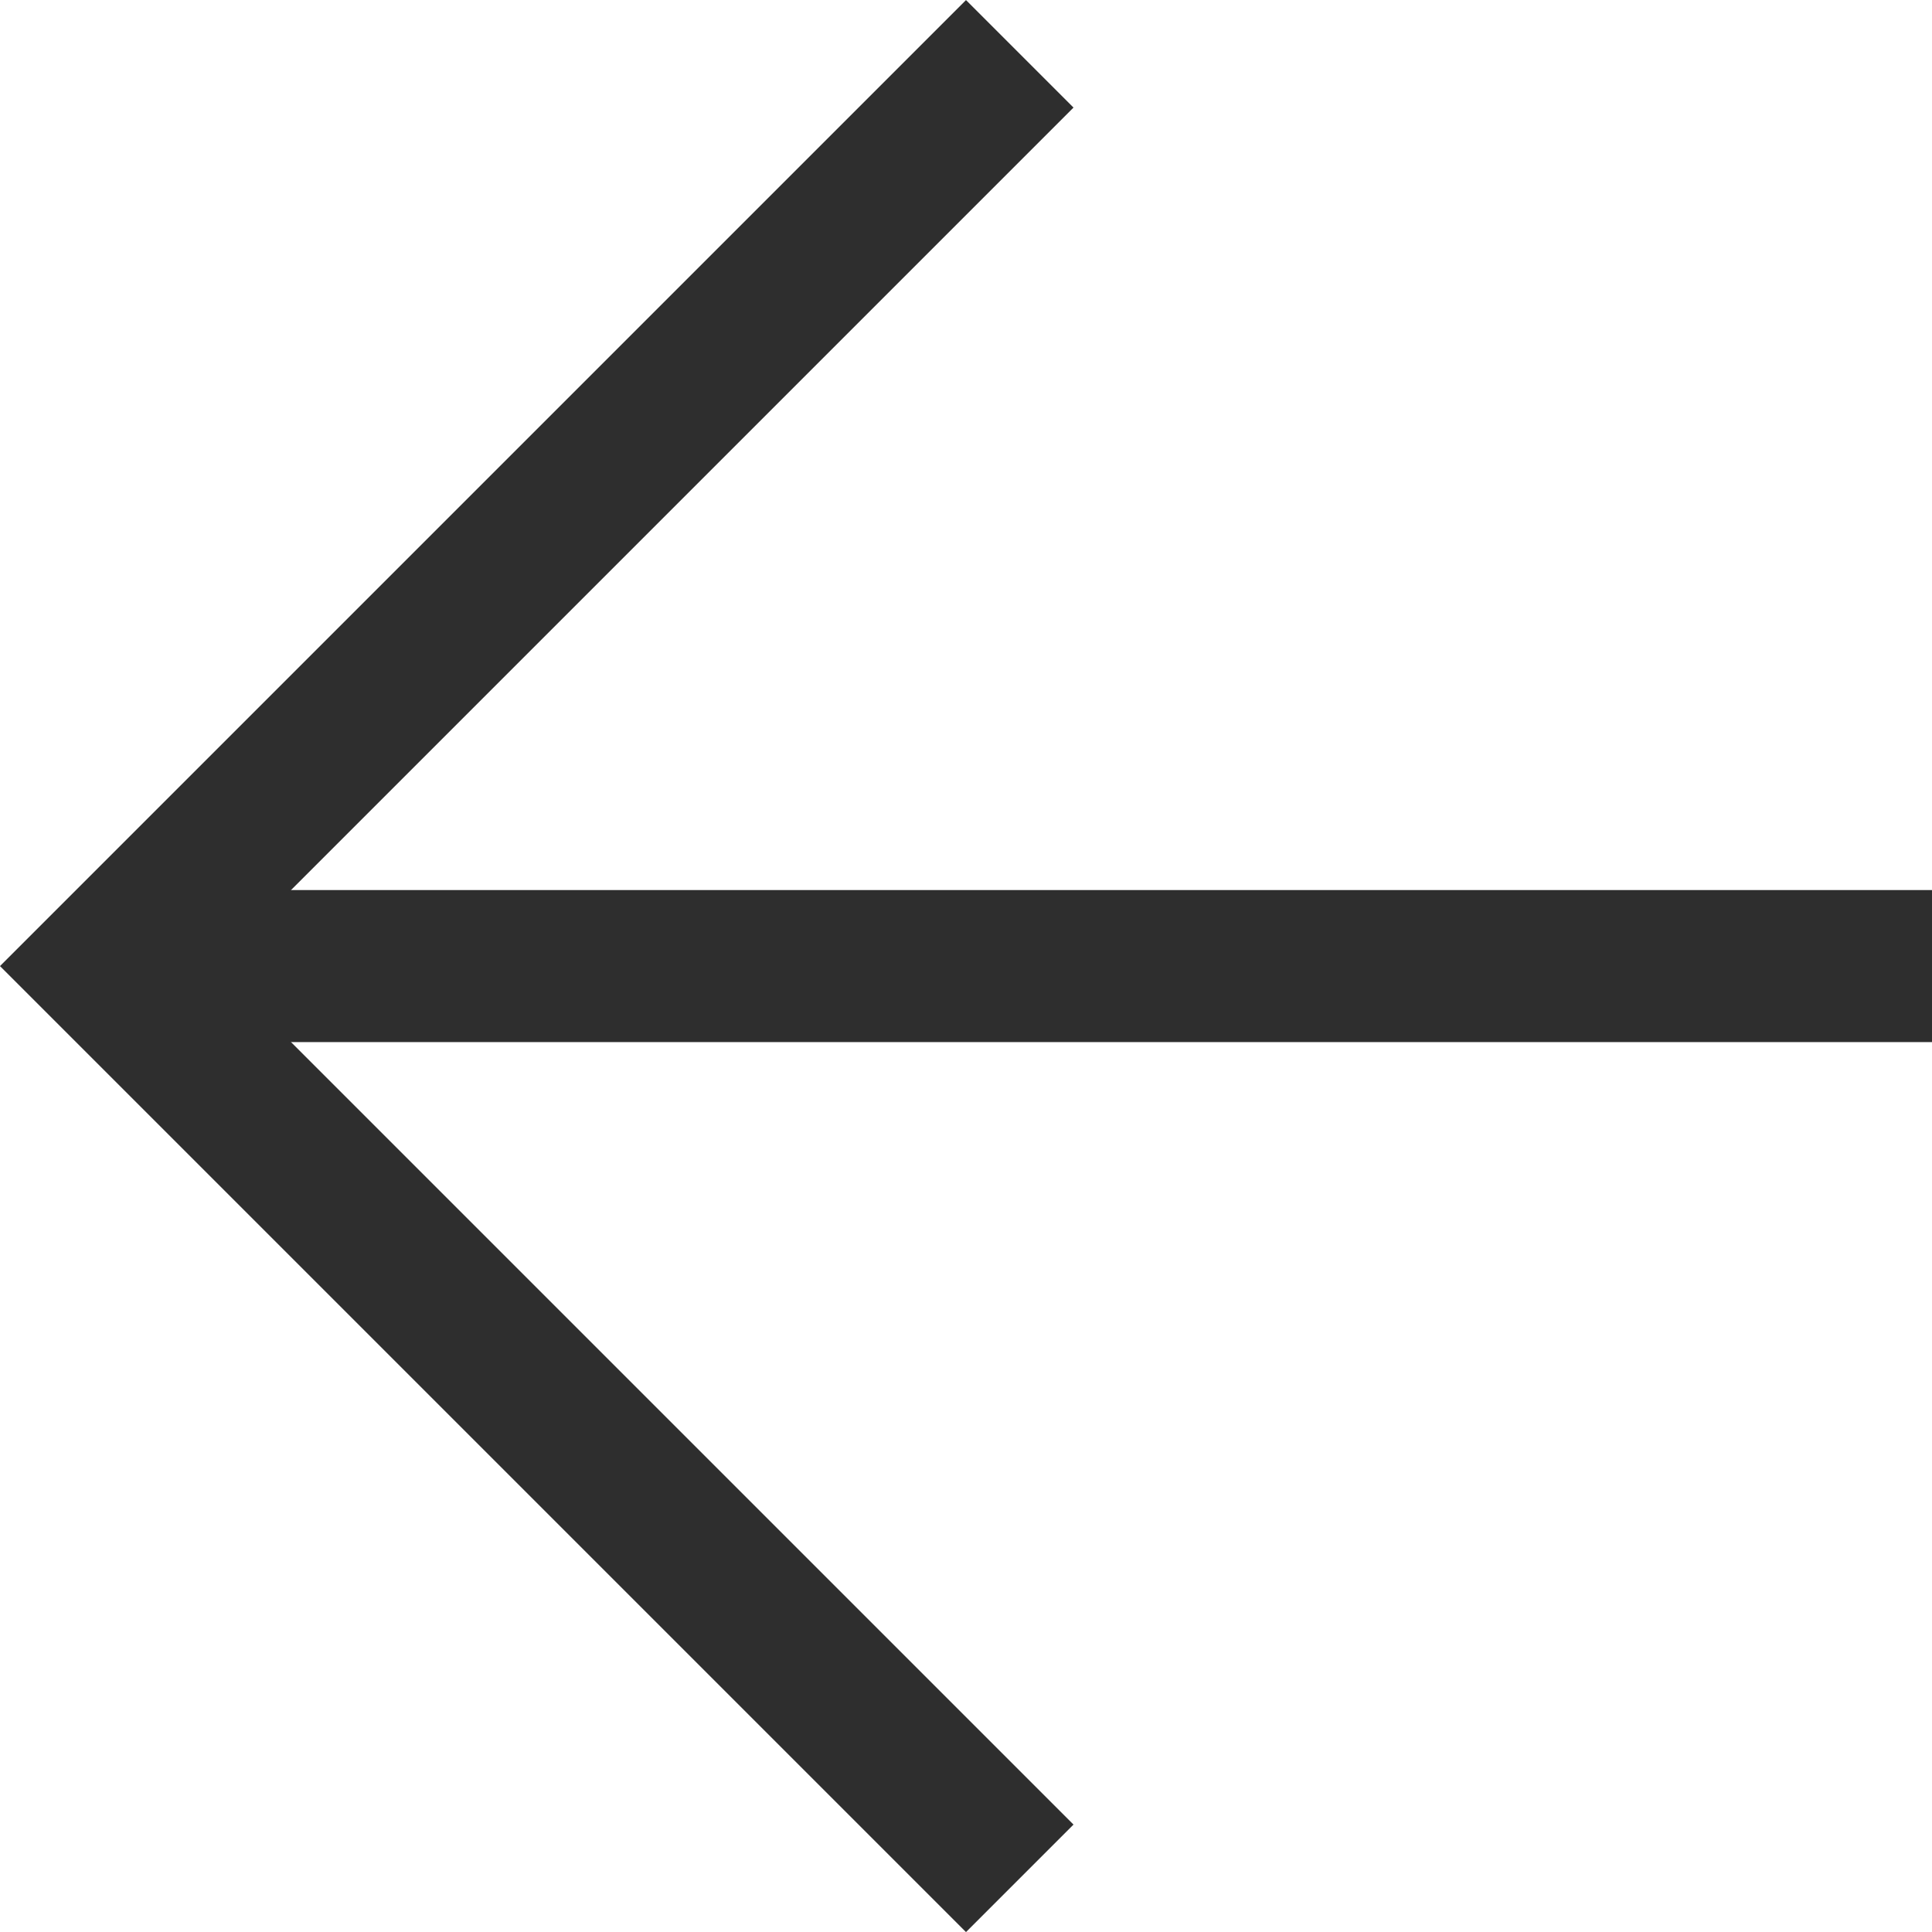
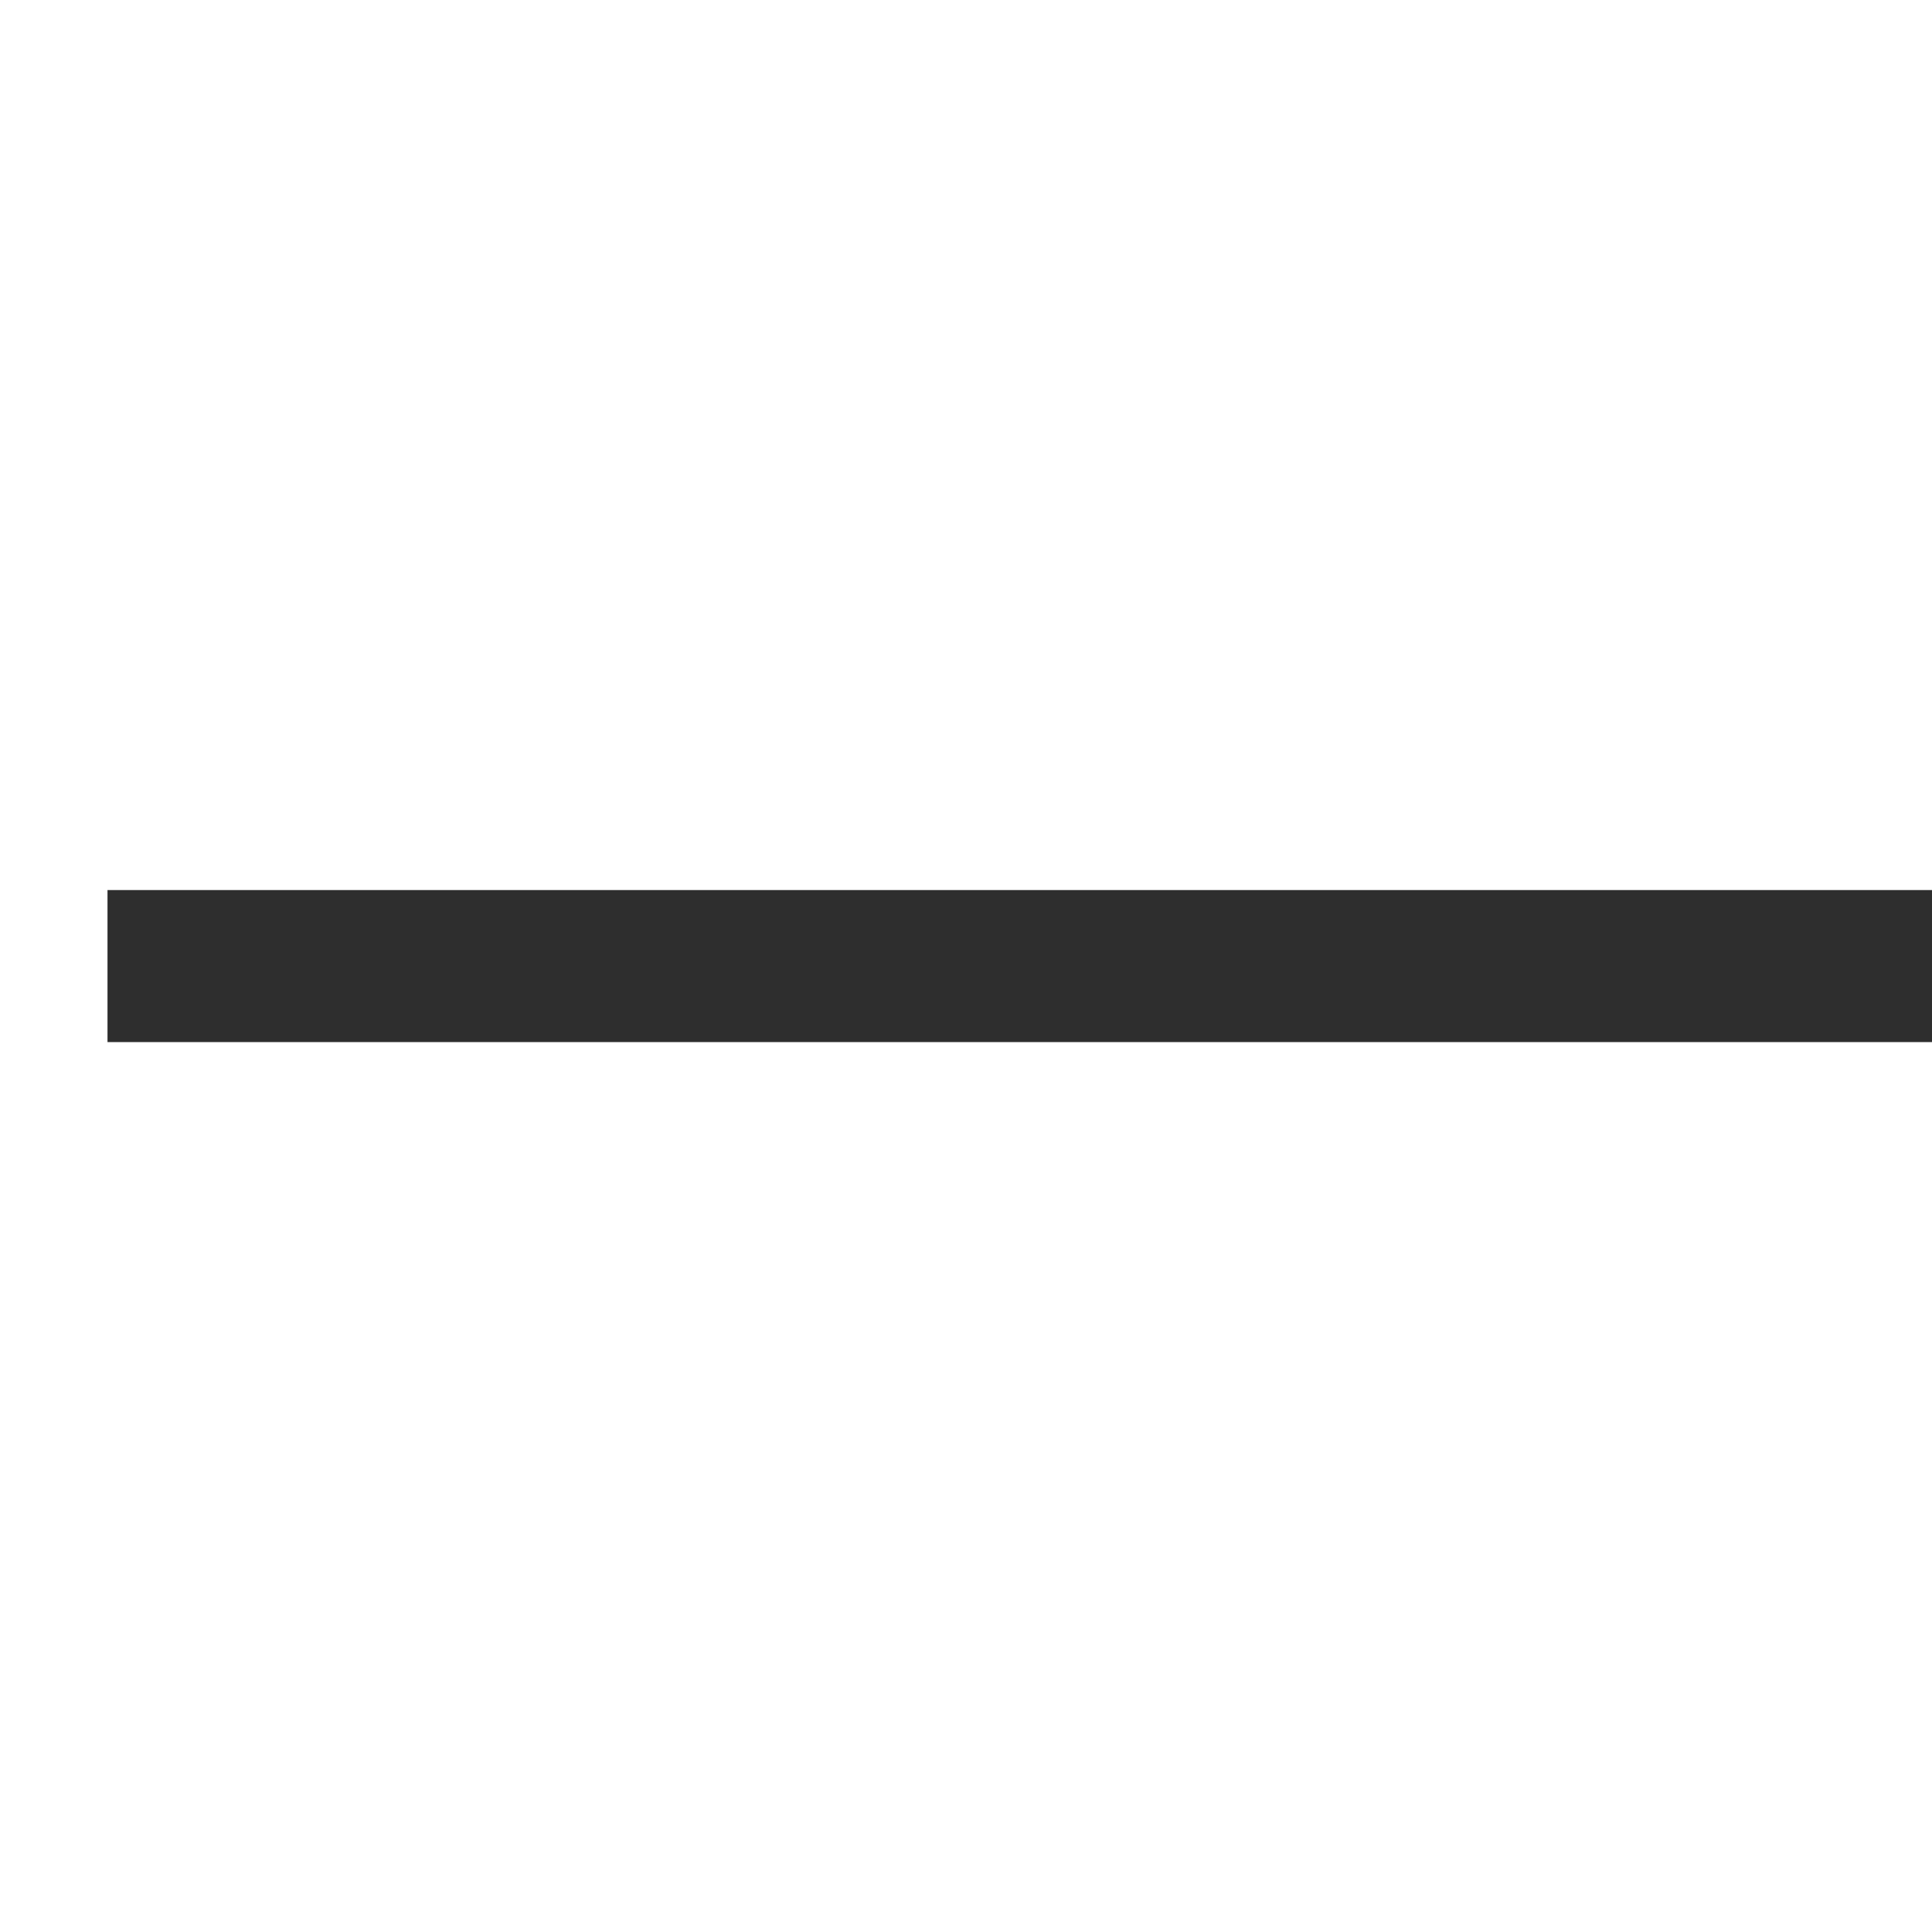
<svg xmlns="http://www.w3.org/2000/svg" width="12.707" height="12.707" viewBox="0 0 12.707 12.707">
  <g id="Icon_Arrow_Left" data-name="Icon/Arrow/Left" transform="translate(0.707 0.354)">
    <line id="Line_47" data-name="Line 47" x1="12" transform="translate(0 6)" fill="none" stroke="#2e2e2e" stroke-width="1" />
-     <path id="Path_15" data-name="Path 15" d="M282,628.089l-6,6,6,6" transform="translate(-276 -628.089)" fill="none" stroke="#2e2e2e" stroke-width="1" />
  </g>
</svg>